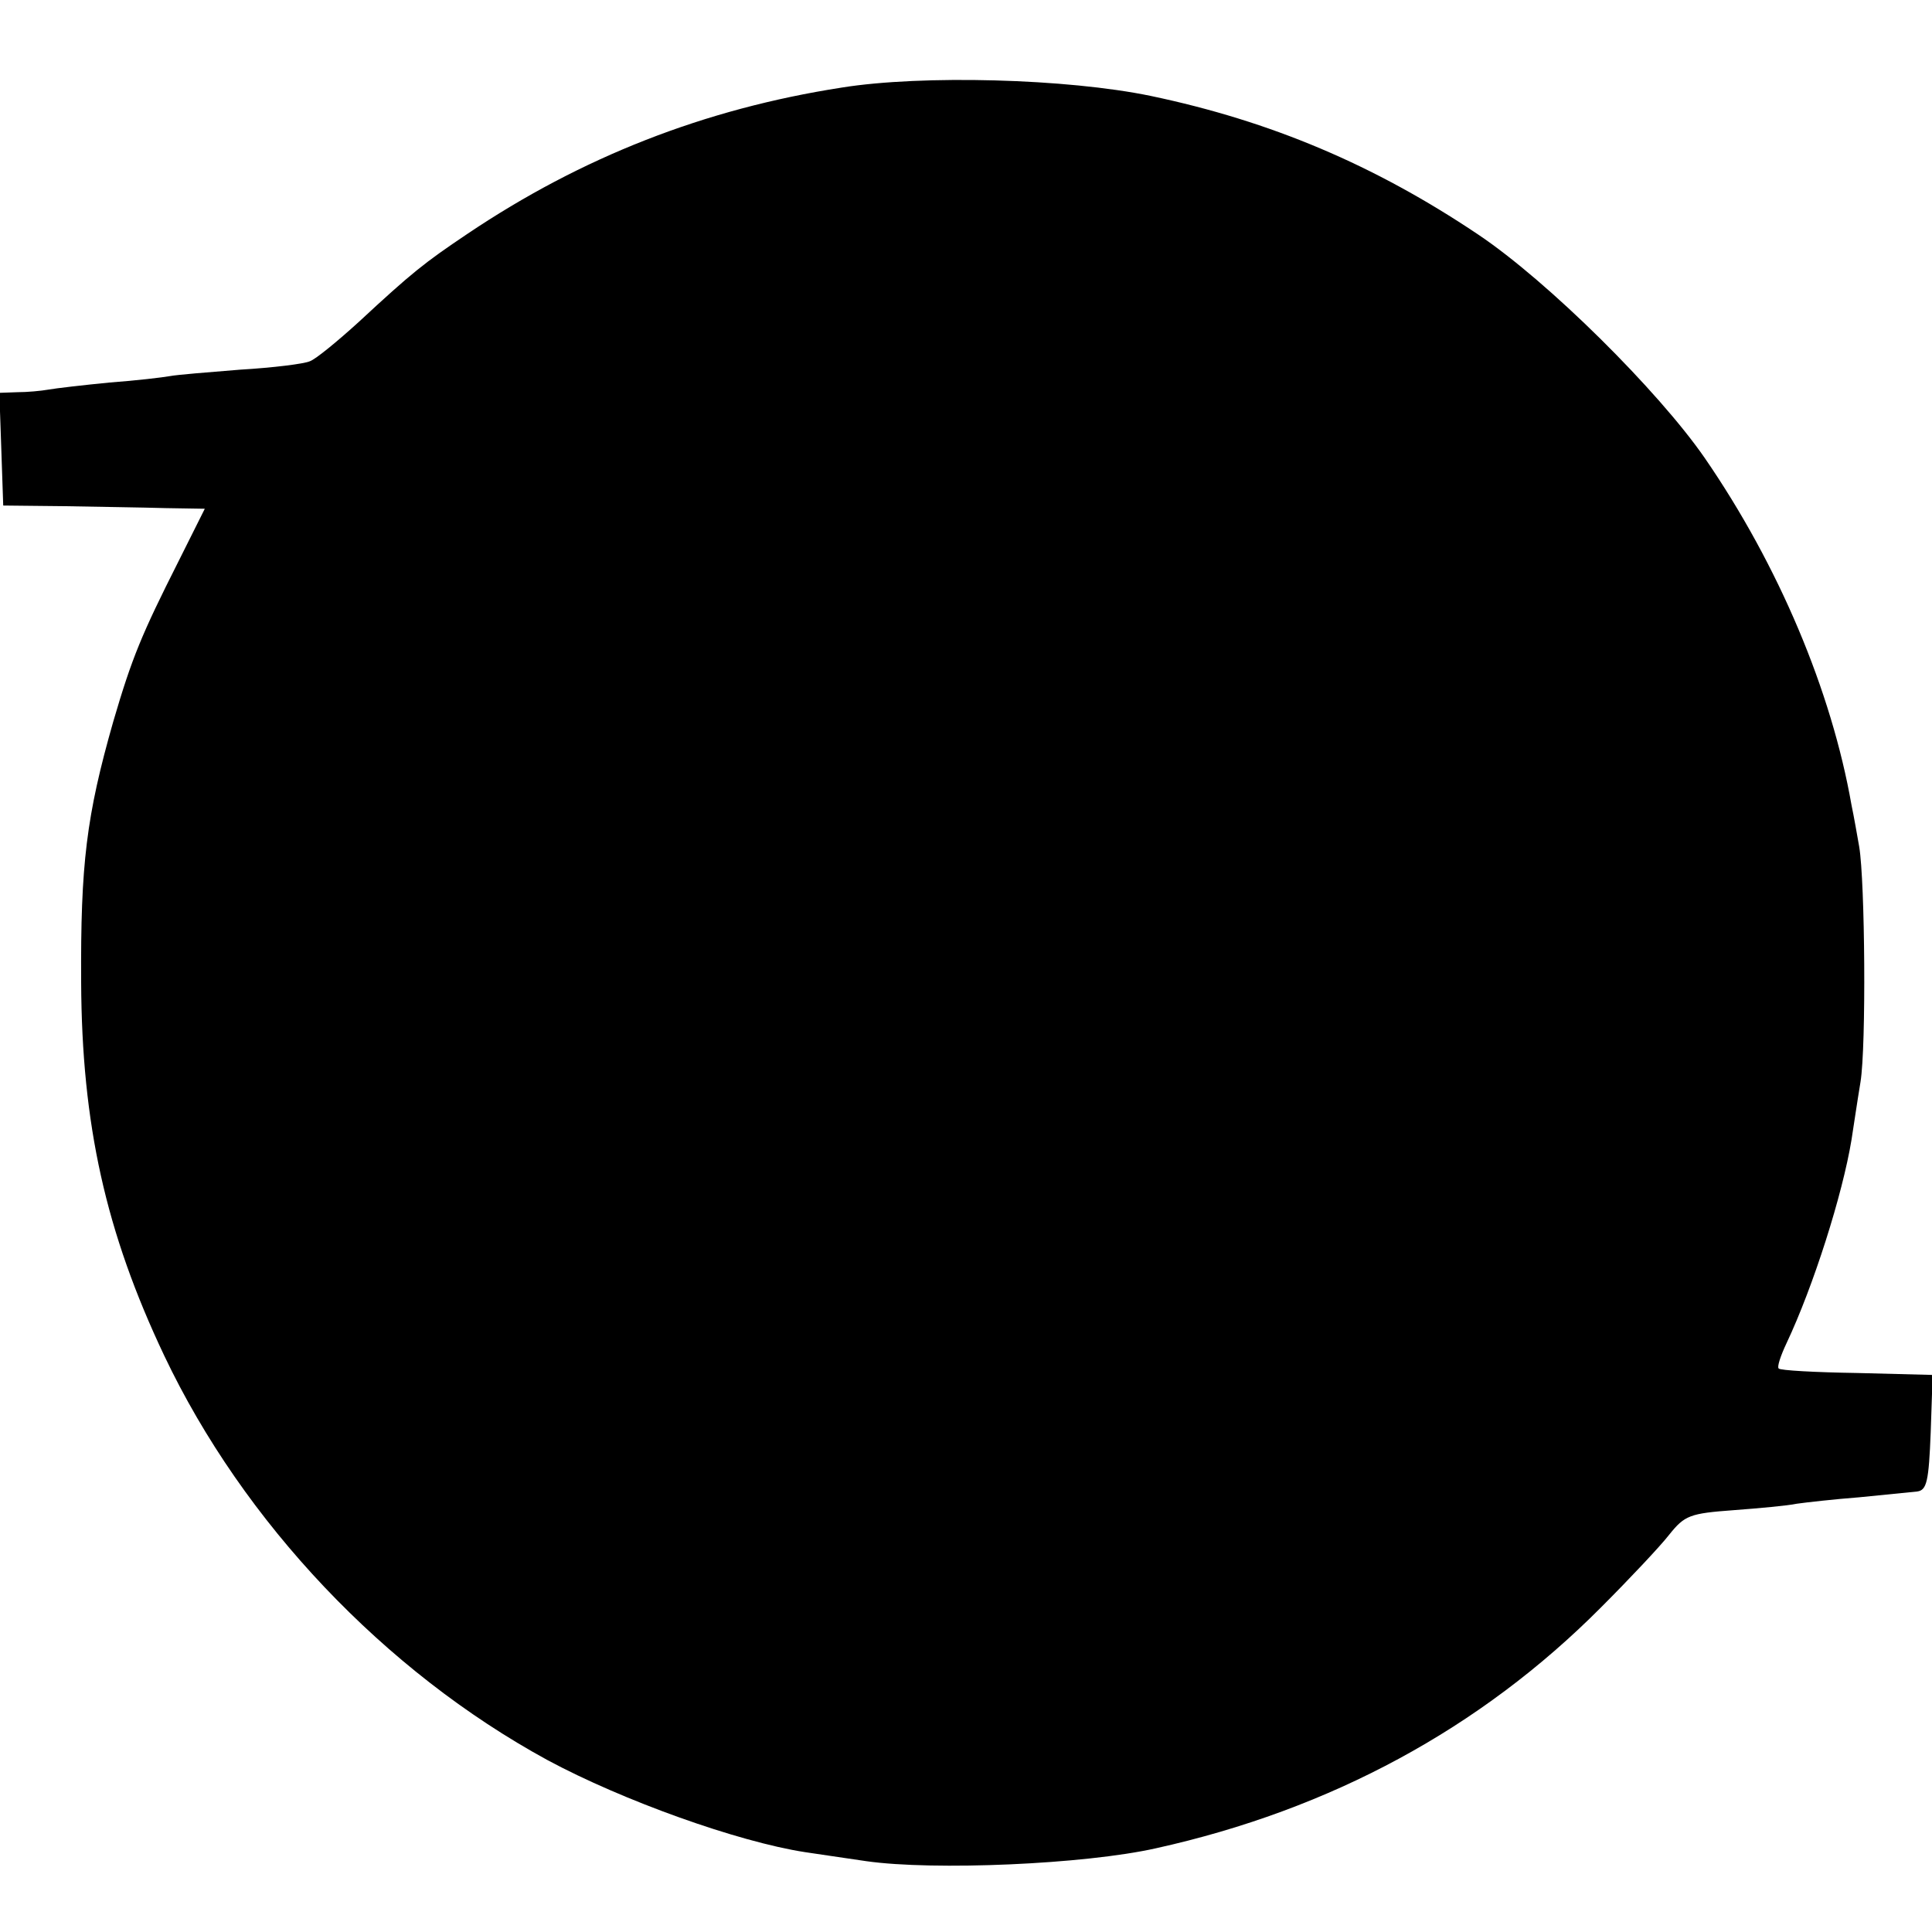
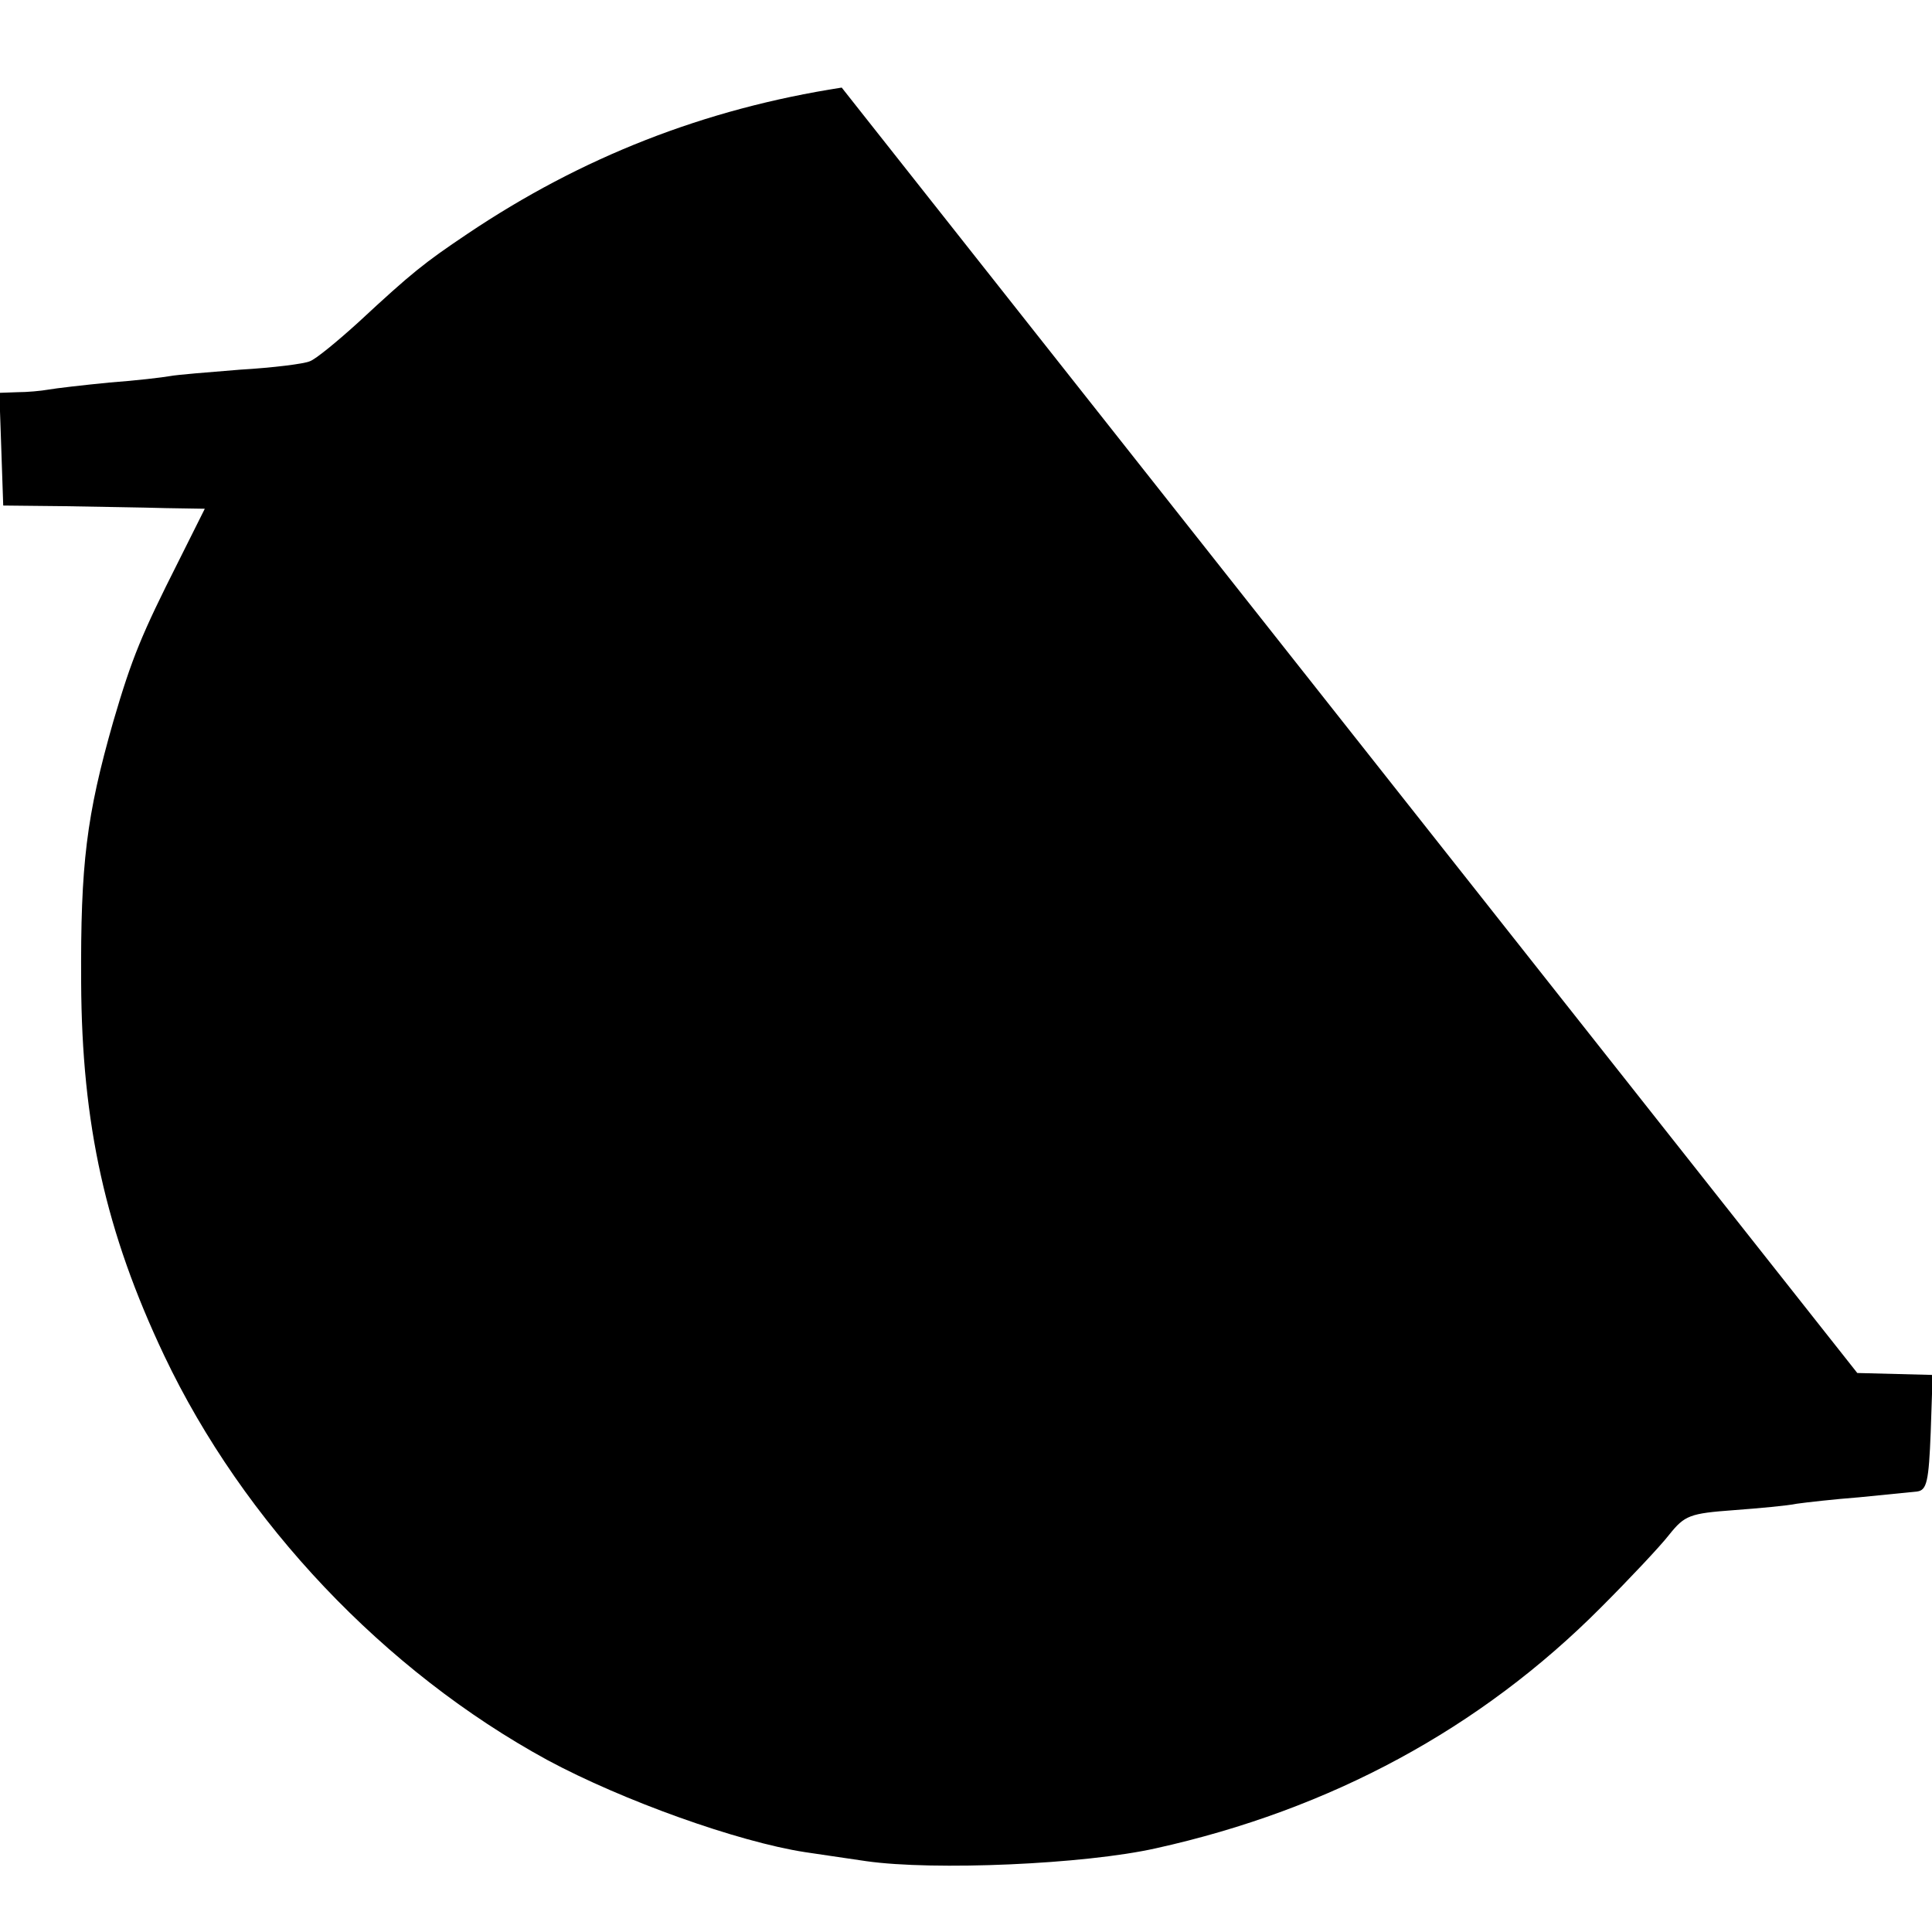
<svg xmlns="http://www.w3.org/2000/svg" version="1.0" width="300pt" height="300pt" viewBox="0 0 300 300" preserveAspectRatio="xMidYMid meet">
  <g transform="translate(0,300) scale(0.1,-0.1)" fill="#000000" stroke="none">
-     <path d="M1307 2864 c-213 -33 -404 -108 -581 -227 -67 -45 -86 -60 -169 -137 -33 -30 -67 -58 -76 -61 -9 -4 -57 -10 -108 -13 -50 -4 -99 -8 -109 -10 -11 -2 -53 -7 -94 -10 -41 -4 -84 -9 -95 -11 -11 -2 -33 -4 -48 -4 l-28 -1 3 -87 3 -88 95 -1 c52 -1 123 -2 157 -3 l61 -1 -41 -82 c-57 -113 -72 -149 -101 -248 -42 -147 -51 -222 -50 -405 1 -221 38 -388 129 -580 123 -259 342 -490 595 -628 117 -63 296 -127 400 -143 19 -3 62 -9 95 -14 105 -15 339 -5 450 20 271 60 504 186 691 374 44 44 92 95 106 113 24 30 32 33 100 38 40 3 84 7 98 10 14 2 58 7 97 10 40 4 81 8 90 9 15 2 18 16 21 92 l3 89 -117 3 c-65 1 -120 4 -122 7 -3 2 3 20 12 39 42 89 87 231 101 316 3 19 9 60 14 90 9 56 7 311 -2 365 -3 17 -8 46 -12 65 -31 177 -113 372 -228 539 -72 104 -243 274 -352 347 -161 108 -322 176 -508 215 -130 27 -355 33 -480 13z" />
+     <path d="M1307 2864 c-213 -33 -404 -108 -581 -227 -67 -45 -86 -60 -169 -137 -33 -30 -67 -58 -76 -61 -9 -4 -57 -10 -108 -13 -50 -4 -99 -8 -109 -10 -11 -2 -53 -7 -94 -10 -41 -4 -84 -9 -95 -11 -11 -2 -33 -4 -48 -4 l-28 -1 3 -87 3 -88 95 -1 c52 -1 123 -2 157 -3 l61 -1 -41 -82 c-57 -113 -72 -149 -101 -248 -42 -147 -51 -222 -50 -405 1 -221 38 -388 129 -580 123 -259 342 -490 595 -628 117 -63 296 -127 400 -143 19 -3 62 -9 95 -14 105 -15 339 -5 450 20 271 60 504 186 691 374 44 44 92 95 106 113 24 30 32 33 100 38 40 3 84 7 98 10 14 2 58 7 97 10 40 4 81 8 90 9 15 2 18 16 21 92 l3 89 -117 3 z" />
  </g>
</svg>